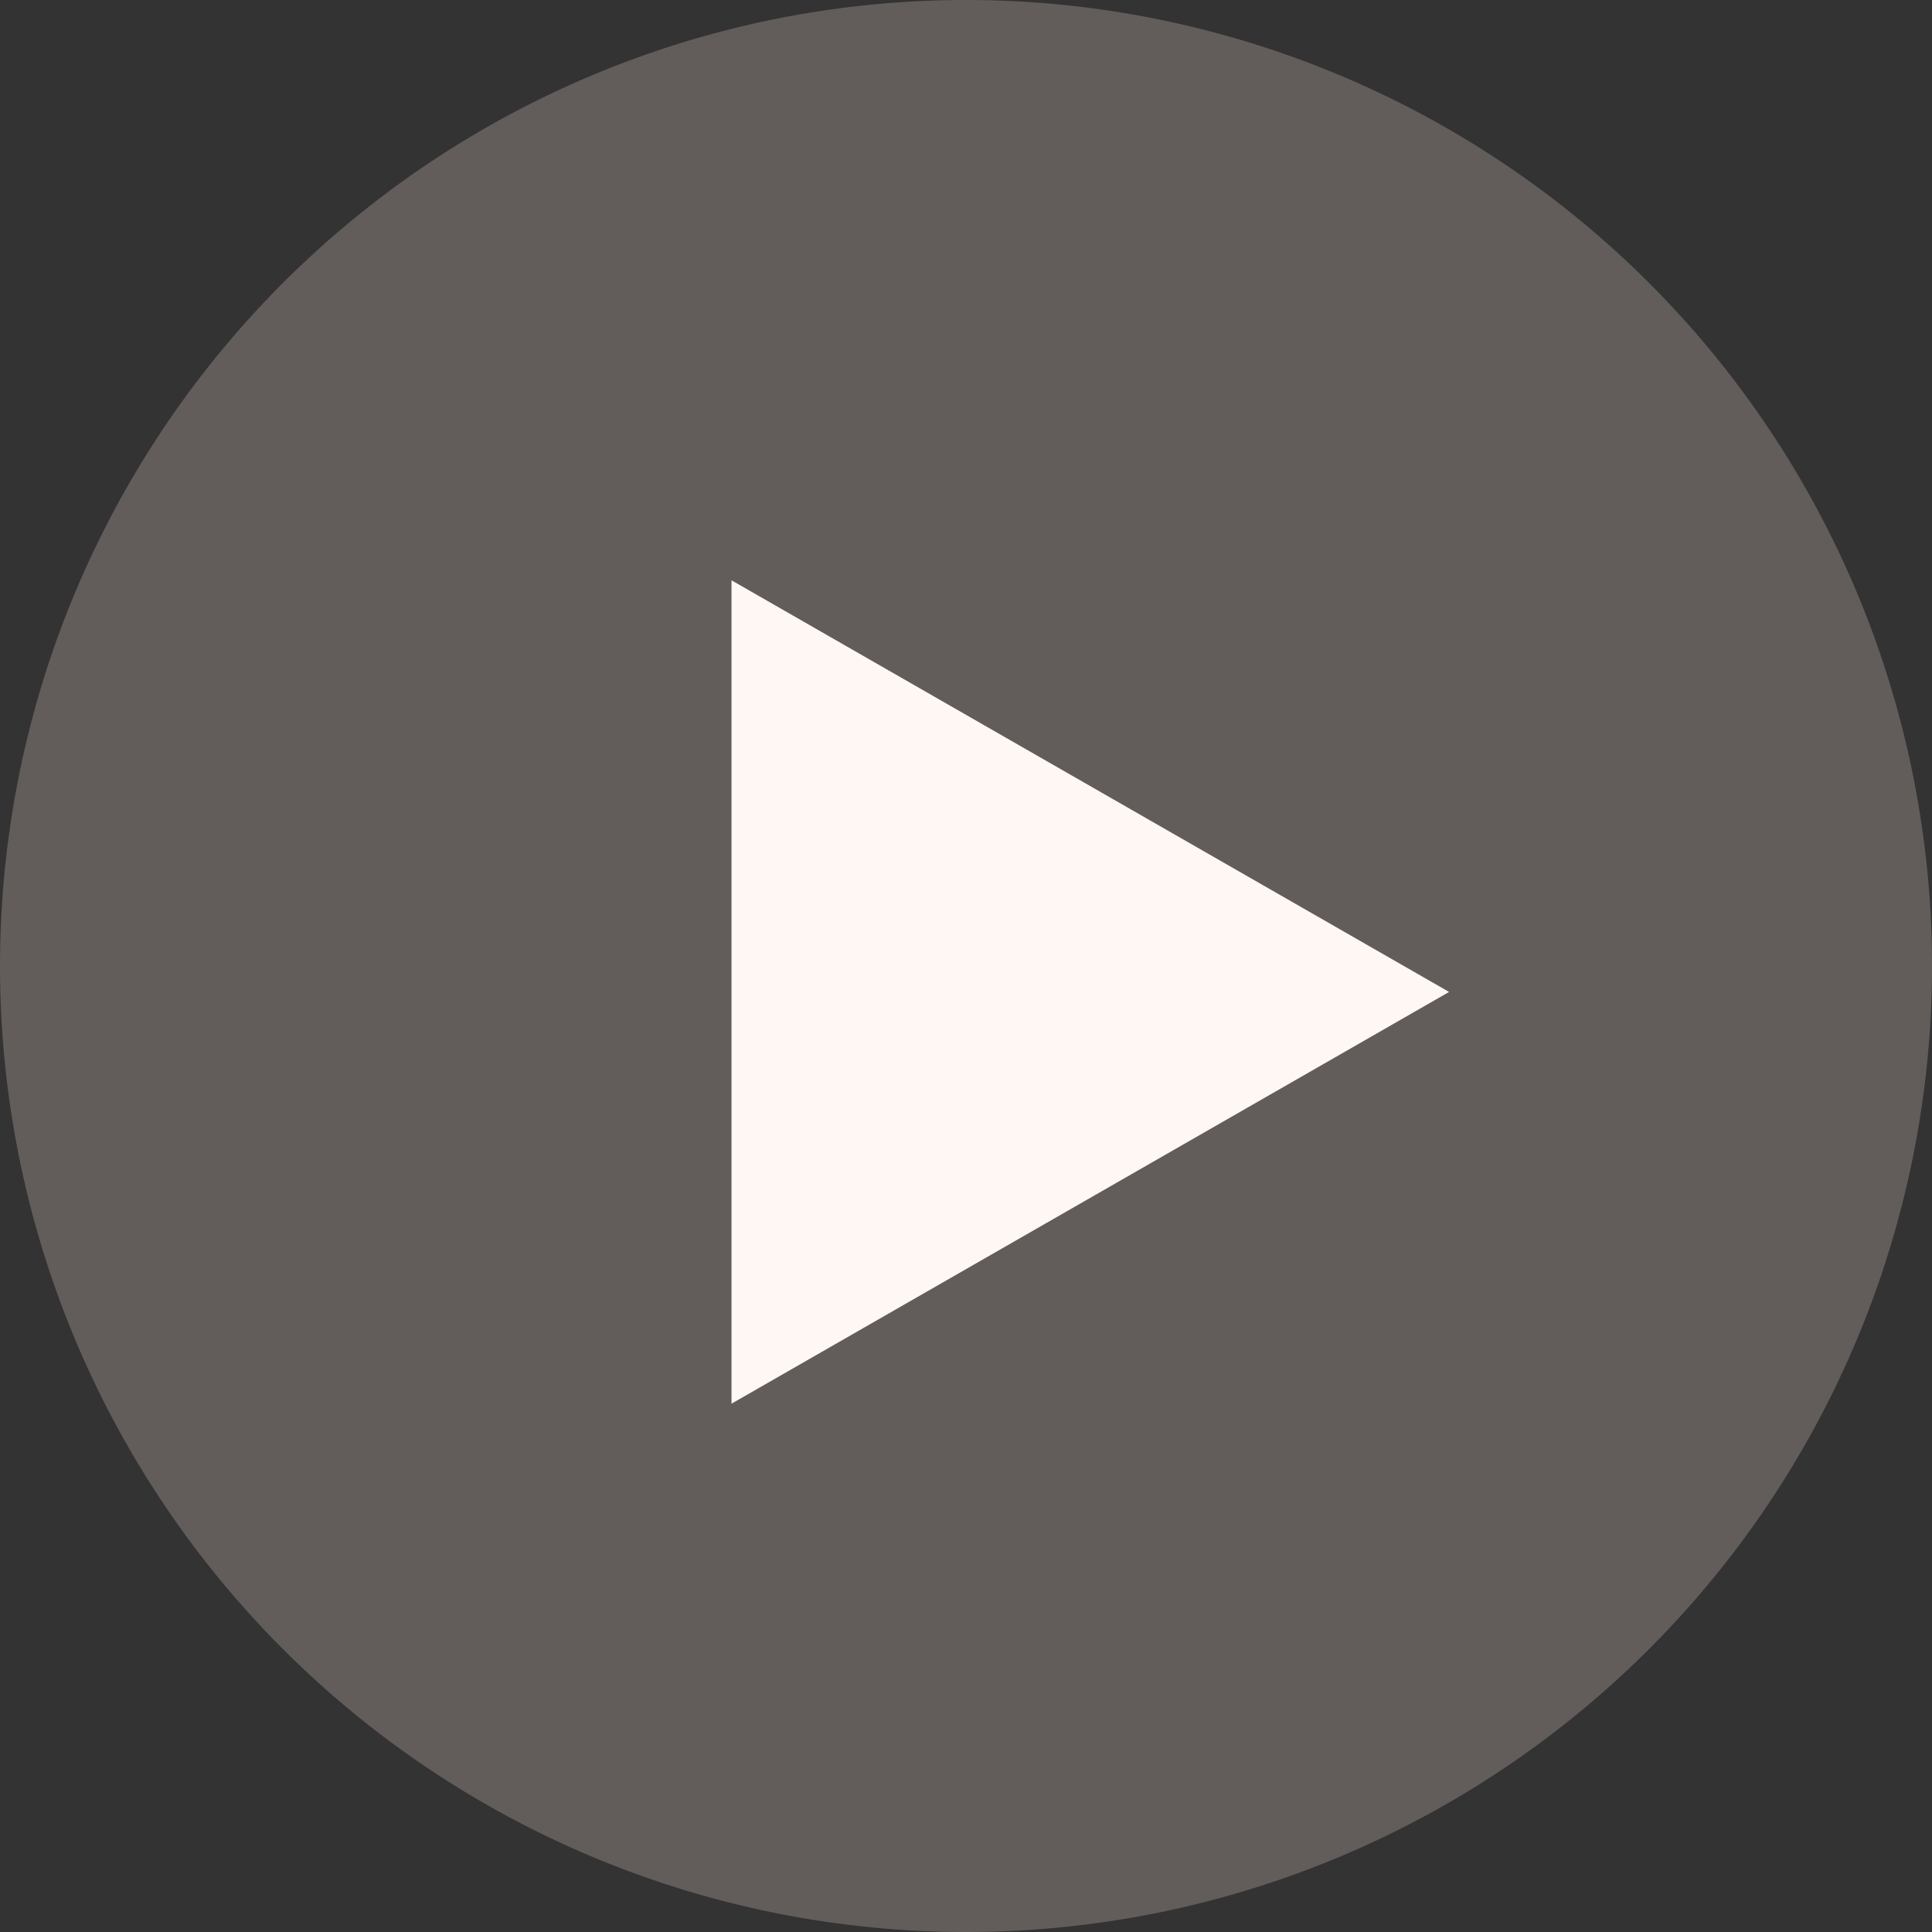
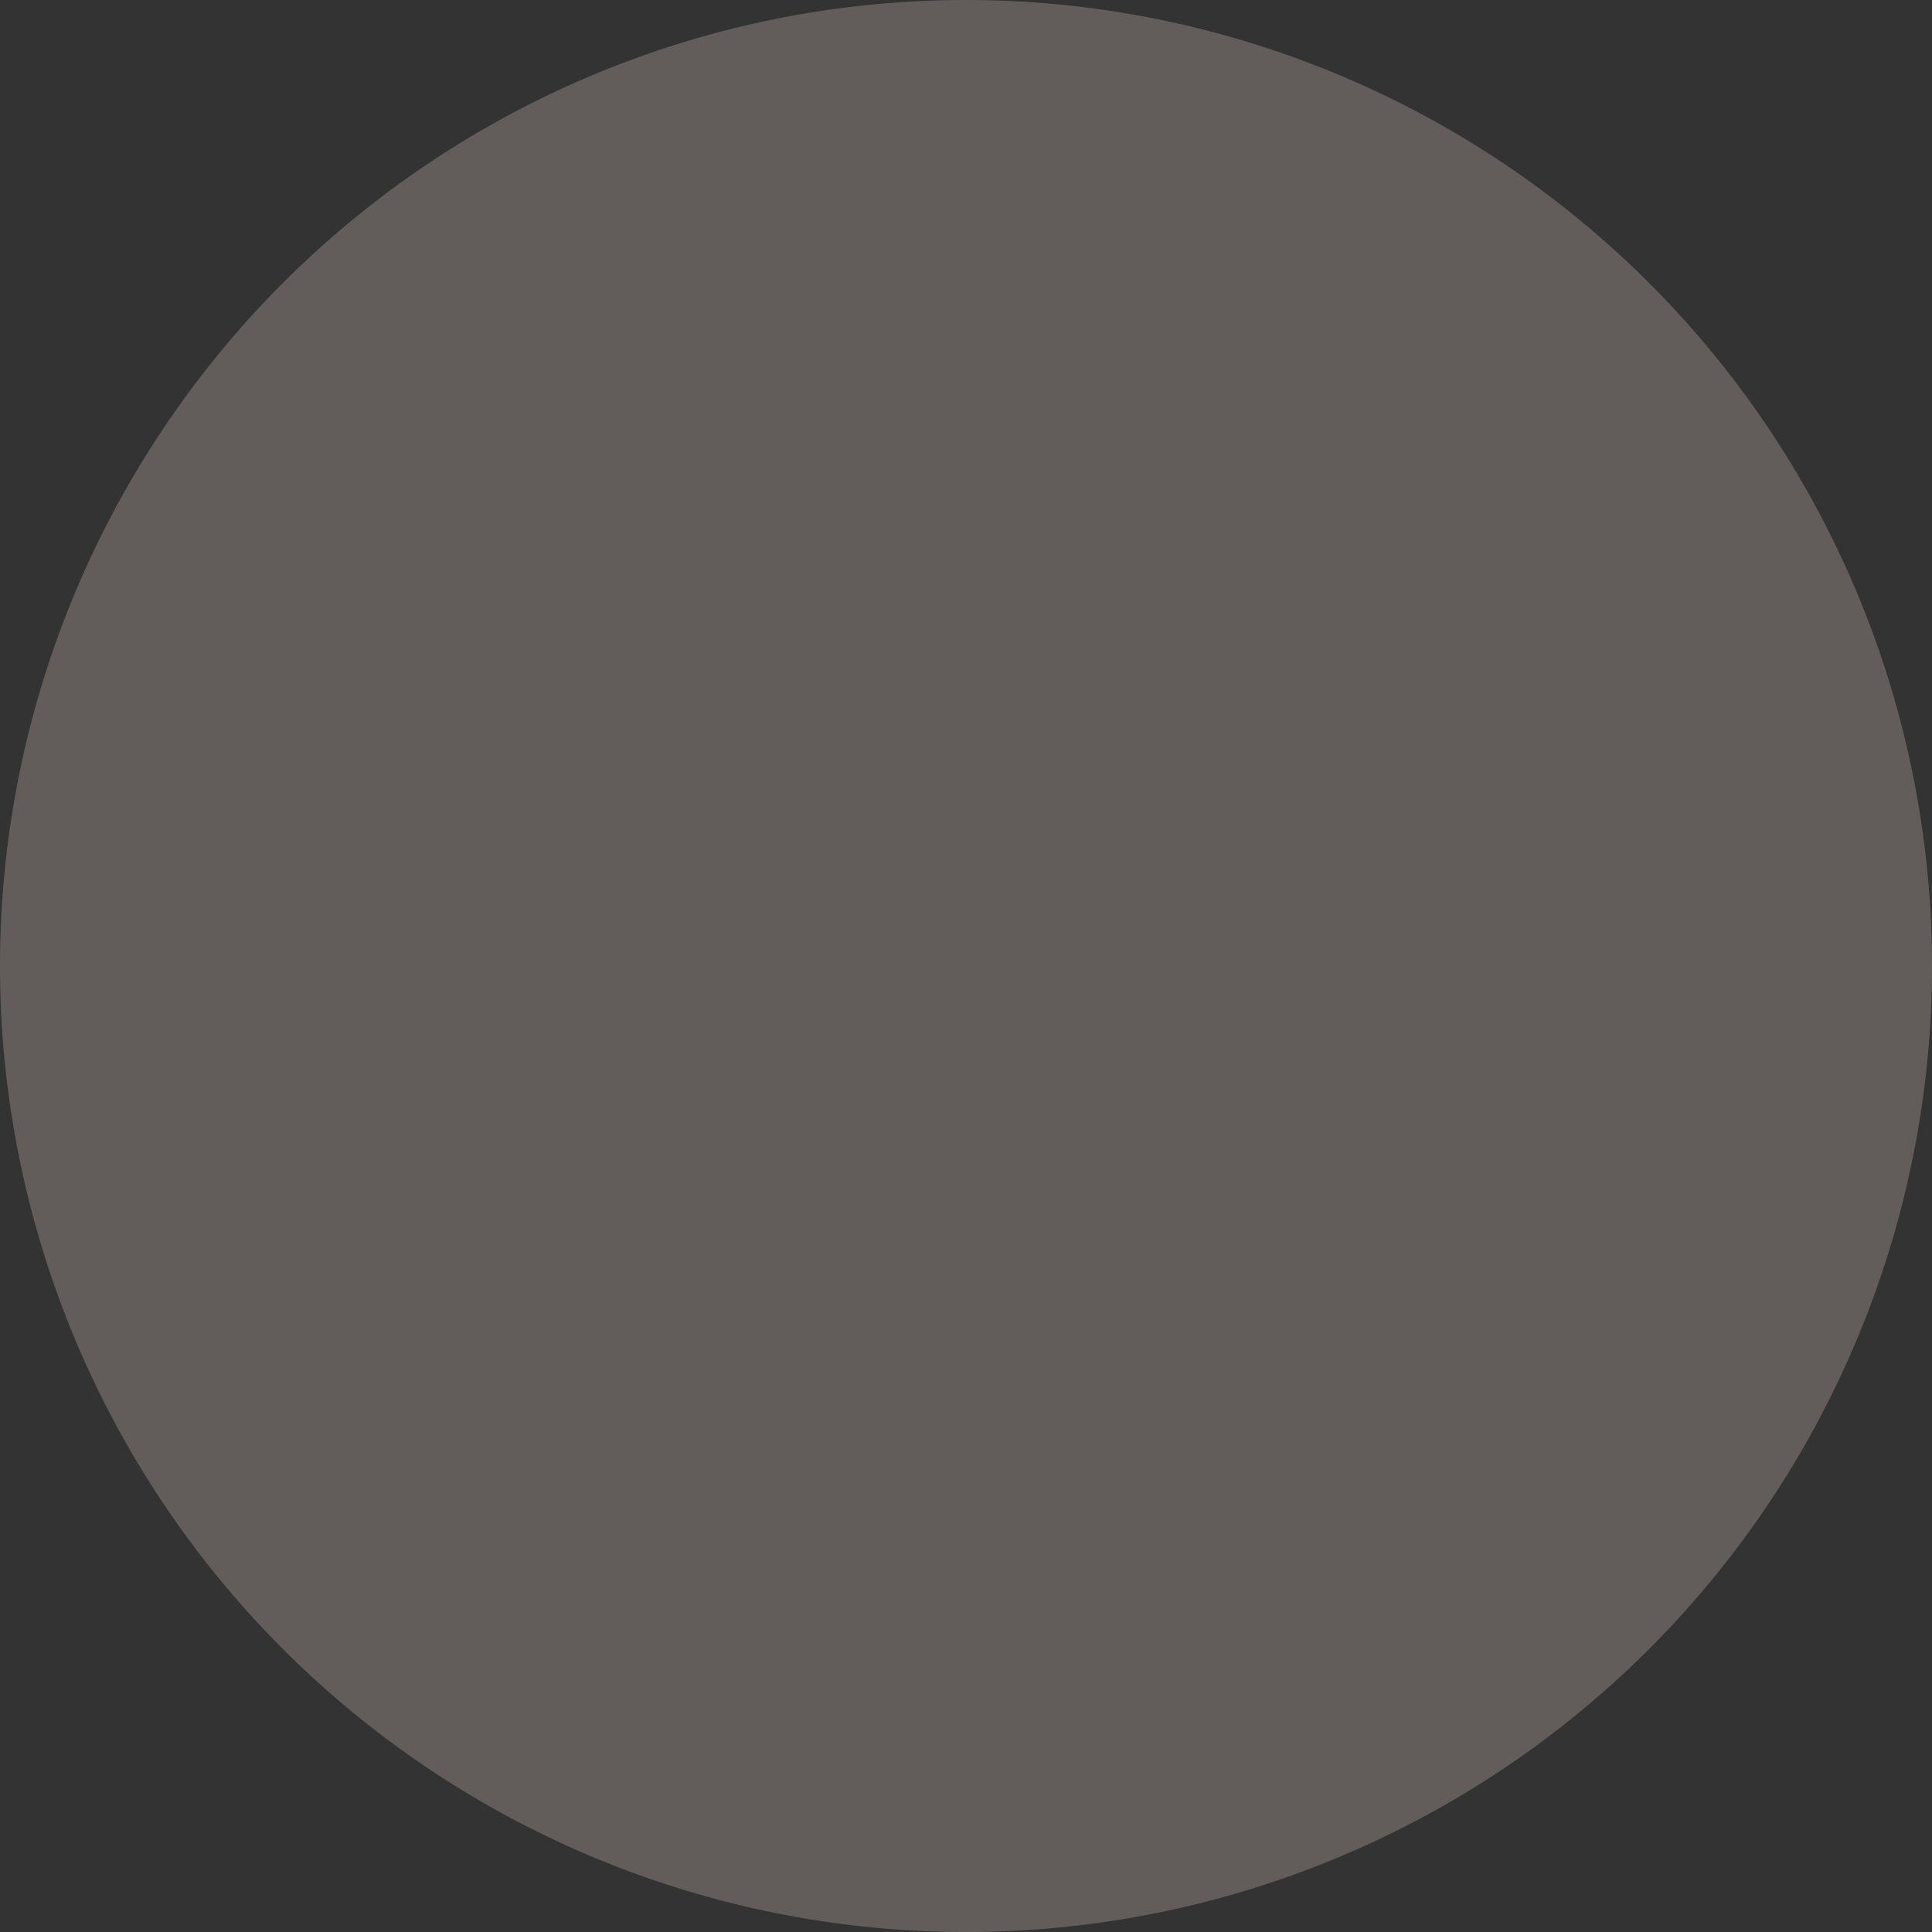
<svg xmlns="http://www.w3.org/2000/svg" width="42" height="42" viewBox="0 0 42 42">
  <rect x="0" y="0" width="42" height="42" fill="#333333" stroke="none" />
  <path d="M21,0A21,21,0,1,1,0,21,21,21,0,0,1,21,0Z" fill="#625d5a" />
-   <path d="M46.139,59.29V41.39l15.6,8.949Z" transform="translate(-30.237 -28.775)" fill="#fff7f4" />
</svg>